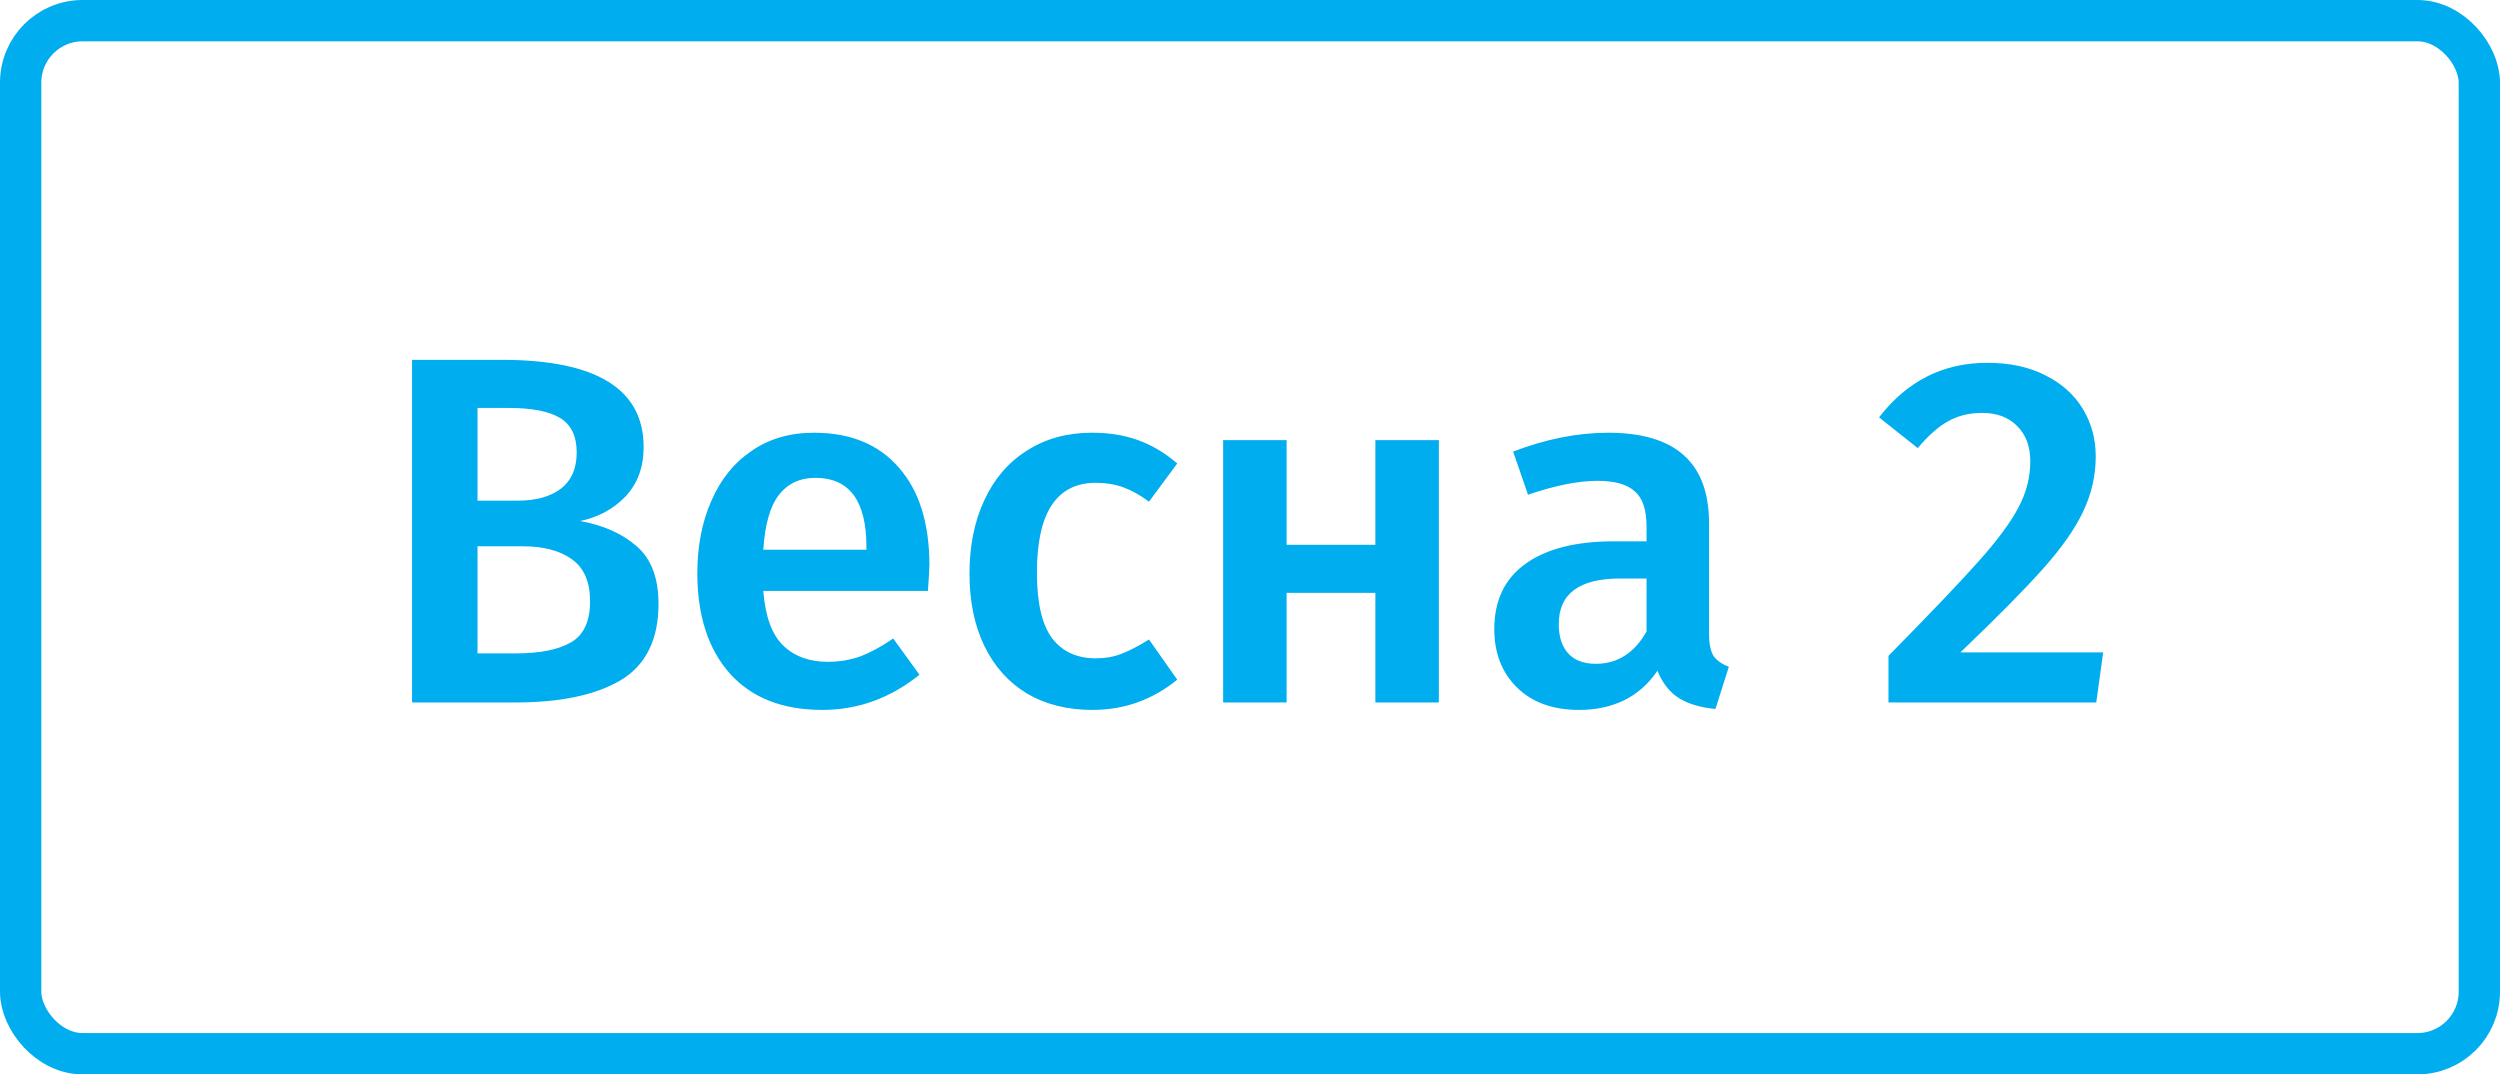
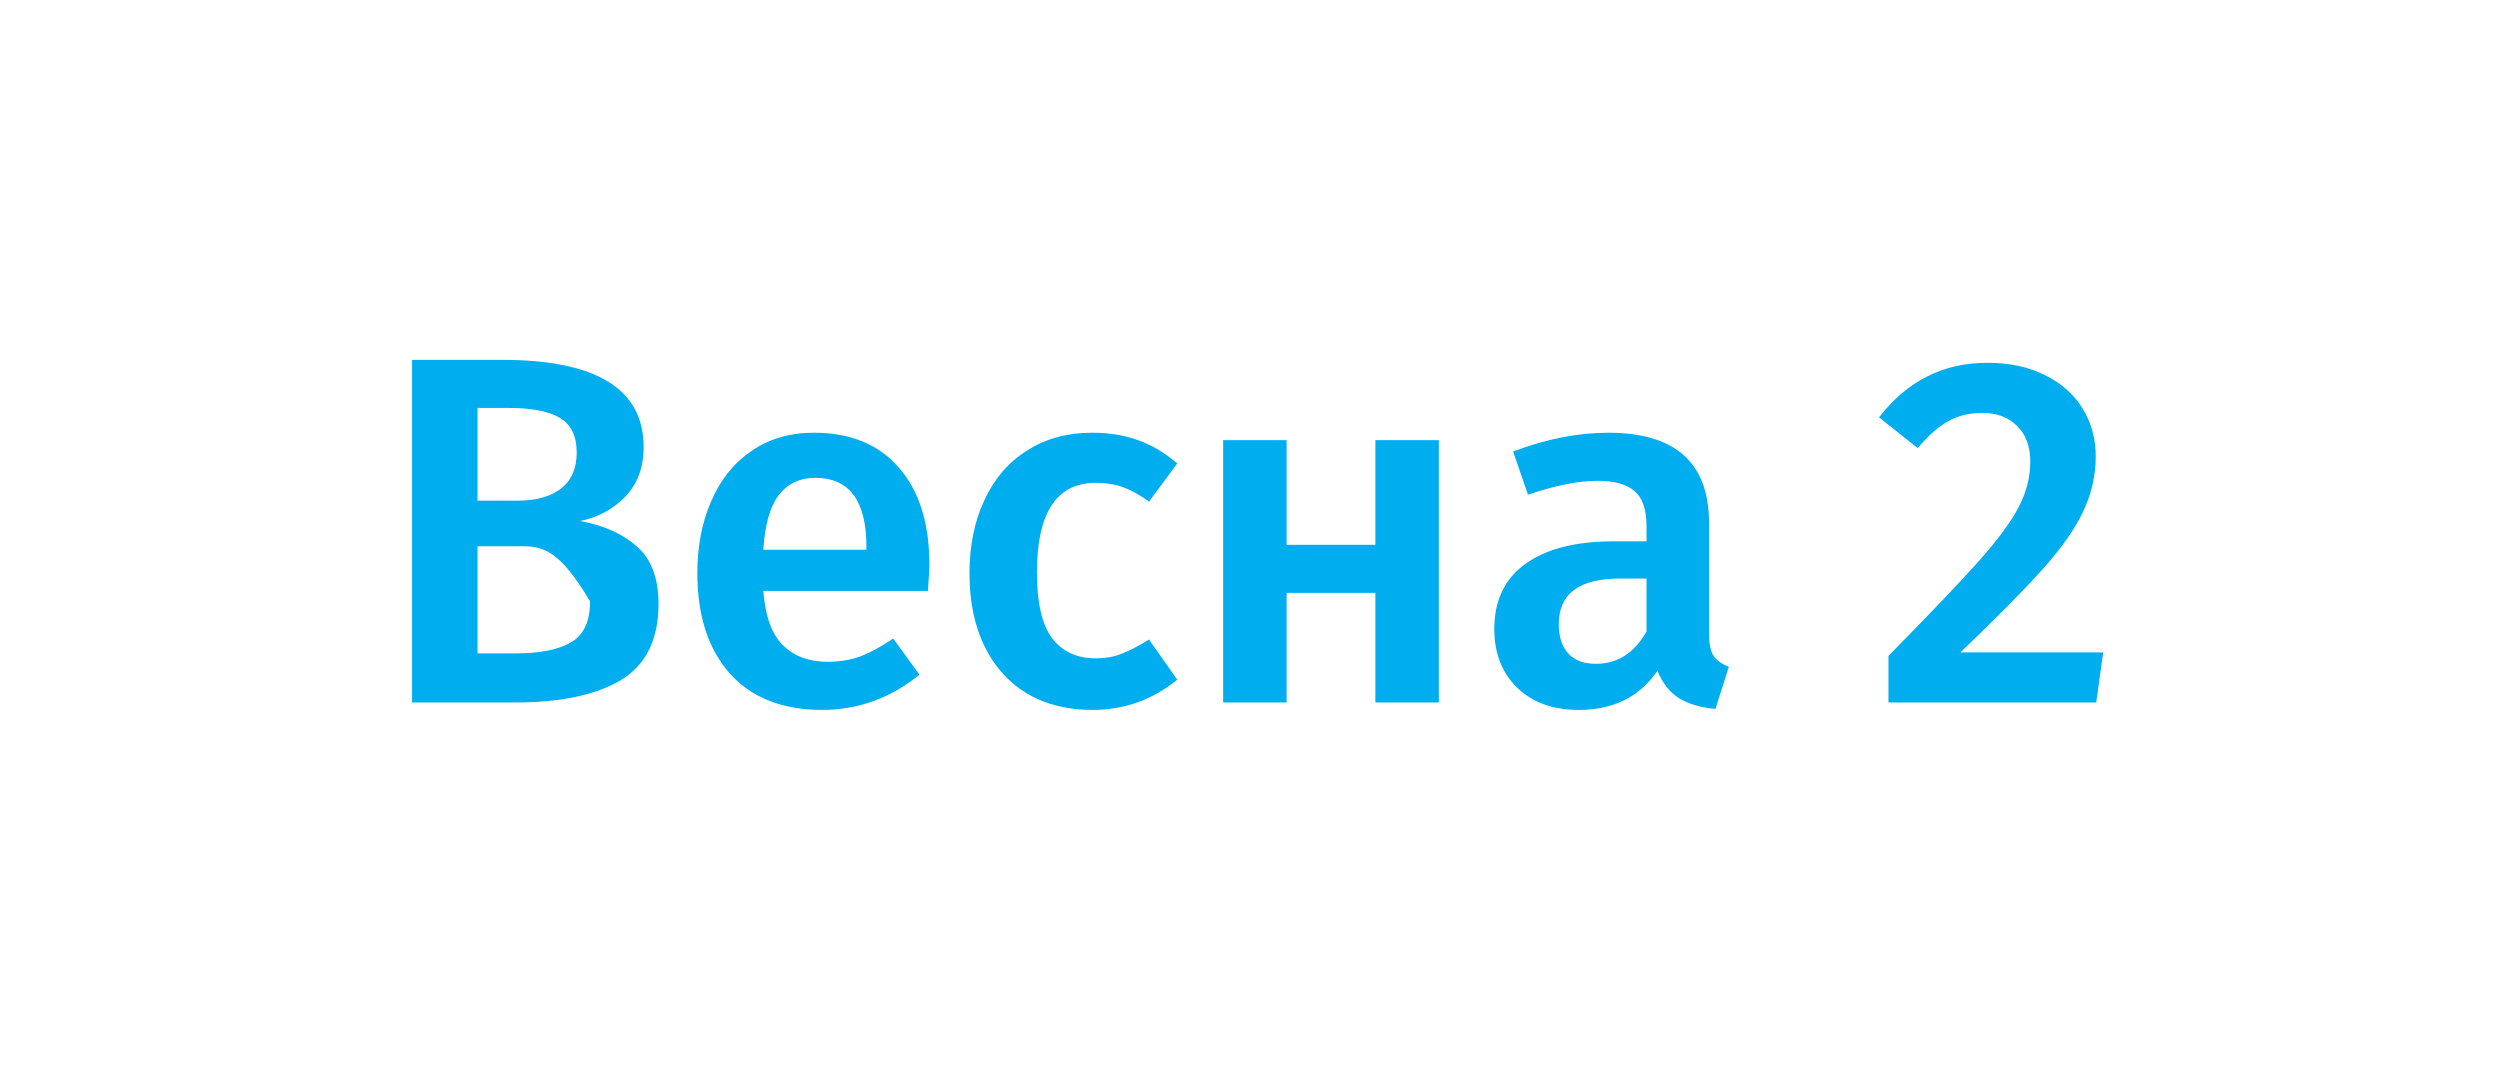
<svg xmlns="http://www.w3.org/2000/svg" width="121" height="52" viewBox="0 0 121 52" fill="none">
-   <path d="M28.08 25.216C29.216 25.424 30.128 25.832 30.816 26.44C31.52 27.048 31.872 27.976 31.872 29.224C31.872 30.952 31.264 32.184 30.048 32.92C28.832 33.64 27.128 34 24.936 34H19.944V17.416H24.288C28.864 17.416 31.152 18.824 31.152 21.64C31.152 22.616 30.856 23.416 30.264 24.04C29.672 24.648 28.944 25.04 28.08 25.216ZM23.112 19.744V24.232H25.056C25.936 24.232 26.632 24.04 27.144 23.656C27.656 23.256 27.912 22.672 27.912 21.904C27.912 21.104 27.64 20.544 27.096 20.224C26.568 19.904 25.736 19.744 24.6 19.744H23.112ZM24.96 31.624C26.128 31.624 27.016 31.448 27.624 31.096C28.248 30.744 28.56 30.08 28.56 29.104C28.56 28.16 28.264 27.48 27.672 27.064C27.096 26.648 26.304 26.44 25.296 26.44H23.112V31.624H24.96ZM44.983 27.352C44.983 27.512 44.959 27.928 44.911 28.6H36.943C37.039 29.832 37.359 30.712 37.903 31.24C38.447 31.768 39.167 32.032 40.063 32.032C40.623 32.032 41.151 31.944 41.647 31.768C42.143 31.576 42.671 31.288 43.231 30.904L44.503 32.656C43.095 33.792 41.527 34.36 39.799 34.36C37.863 34.36 36.367 33.768 35.311 32.584C34.271 31.4 33.751 29.784 33.751 27.736C33.751 26.44 33.975 25.28 34.423 24.256C34.871 23.216 35.519 22.408 36.367 21.832C37.215 21.24 38.223 20.944 39.391 20.944C41.167 20.944 42.543 21.512 43.519 22.648C44.495 23.768 44.983 25.336 44.983 27.352ZM41.935 26.464C41.935 24.24 41.111 23.128 39.463 23.128C38.711 23.128 38.119 23.408 37.687 23.968C37.271 24.512 37.023 25.392 36.943 26.608H41.935V26.464ZM52.851 20.944C53.683 20.944 54.427 21.064 55.083 21.304C55.755 21.544 56.387 21.92 56.979 22.432L55.611 24.28C55.179 23.96 54.763 23.728 54.363 23.584C53.963 23.44 53.523 23.368 53.043 23.368C51.139 23.368 50.187 24.816 50.187 27.712C50.187 29.184 50.435 30.248 50.931 30.904C51.427 31.544 52.131 31.864 53.043 31.864C53.491 31.864 53.899 31.792 54.267 31.648C54.651 31.504 55.099 31.272 55.611 30.952L56.979 32.896C55.779 33.872 54.411 34.36 52.875 34.36C51.659 34.36 50.603 34.096 49.707 33.568C48.811 33.024 48.123 32.256 47.643 31.264C47.163 30.272 46.923 29.104 46.923 27.76C46.923 26.416 47.163 25.232 47.643 24.208C48.123 23.168 48.811 22.368 49.707 21.808C50.603 21.232 51.651 20.944 52.851 20.944ZM66.568 34V28.696H62.272V34H59.2V21.304H62.272V26.368H66.568V21.304H69.64V34H66.568ZM82.716 30.64C82.716 31.136 82.788 31.504 82.932 31.744C83.092 31.968 83.34 32.144 83.676 32.272L83.028 34.312C82.308 34.248 81.716 34.072 81.252 33.784C80.804 33.496 80.46 33.056 80.22 32.464C79.788 33.104 79.244 33.584 78.588 33.904C77.948 34.208 77.228 34.36 76.428 34.36C75.164 34.36 74.164 34 73.428 33.28C72.692 32.56 72.324 31.616 72.324 30.448C72.324 29.072 72.82 28.024 73.812 27.304C74.82 26.568 76.252 26.2 78.108 26.2H79.692V25.48C79.692 24.664 79.5 24.096 79.116 23.776C78.748 23.44 78.148 23.272 77.316 23.272C76.388 23.272 75.268 23.496 73.956 23.944L73.236 21.856C74.82 21.248 76.356 20.944 77.844 20.944C81.092 20.944 82.716 22.4 82.716 25.312V30.64ZM77.244 32.128C78.284 32.128 79.1 31.608 79.692 30.568V28H78.42C76.436 28 75.444 28.736 75.444 30.208C75.444 30.816 75.596 31.288 75.9 31.624C76.204 31.96 76.652 32.128 77.244 32.128ZM96.178 17.56C97.266 17.56 98.202 17.76 98.986 18.16C99.786 18.56 100.394 19.104 100.81 19.792C101.226 20.48 101.434 21.248 101.434 22.096C101.434 23.008 101.234 23.888 100.834 24.736C100.45 25.568 99.802 26.496 98.89 27.52C97.978 28.544 96.642 29.896 94.882 31.576H101.794L101.458 34H91.402V31.744C93.45 29.664 94.914 28.128 95.794 27.136C96.69 26.128 97.322 25.272 97.69 24.568C98.074 23.848 98.266 23.104 98.266 22.336C98.266 21.6 98.05 21.024 97.618 20.608C97.202 20.192 96.642 19.984 95.938 19.984C95.314 19.984 94.762 20.12 94.282 20.392C93.818 20.648 93.33 21.08 92.818 21.688L90.946 20.2C92.306 18.44 94.05 17.56 96.178 17.56Z" fill="#00ADEF" />
-   <rect x="1" y="1" width="119" height="50" rx="3" stroke="#00ADEF" stroke-width="2" />
+   <path d="M28.08 25.216C29.216 25.424 30.128 25.832 30.816 26.44C31.52 27.048 31.872 27.976 31.872 29.224C31.872 30.952 31.264 32.184 30.048 32.92C28.832 33.64 27.128 34 24.936 34H19.944V17.416H24.288C28.864 17.416 31.152 18.824 31.152 21.64C31.152 22.616 30.856 23.416 30.264 24.04C29.672 24.648 28.944 25.04 28.08 25.216ZM23.112 19.744V24.232H25.056C25.936 24.232 26.632 24.04 27.144 23.656C27.656 23.256 27.912 22.672 27.912 21.904C27.912 21.104 27.64 20.544 27.096 20.224C26.568 19.904 25.736 19.744 24.6 19.744H23.112ZM24.96 31.624C26.128 31.624 27.016 31.448 27.624 31.096C28.248 30.744 28.56 30.08 28.56 29.104C27.096 26.648 26.304 26.44 25.296 26.44H23.112V31.624H24.96ZM44.983 27.352C44.983 27.512 44.959 27.928 44.911 28.6H36.943C37.039 29.832 37.359 30.712 37.903 31.24C38.447 31.768 39.167 32.032 40.063 32.032C40.623 32.032 41.151 31.944 41.647 31.768C42.143 31.576 42.671 31.288 43.231 30.904L44.503 32.656C43.095 33.792 41.527 34.36 39.799 34.36C37.863 34.36 36.367 33.768 35.311 32.584C34.271 31.4 33.751 29.784 33.751 27.736C33.751 26.44 33.975 25.28 34.423 24.256C34.871 23.216 35.519 22.408 36.367 21.832C37.215 21.24 38.223 20.944 39.391 20.944C41.167 20.944 42.543 21.512 43.519 22.648C44.495 23.768 44.983 25.336 44.983 27.352ZM41.935 26.464C41.935 24.24 41.111 23.128 39.463 23.128C38.711 23.128 38.119 23.408 37.687 23.968C37.271 24.512 37.023 25.392 36.943 26.608H41.935V26.464ZM52.851 20.944C53.683 20.944 54.427 21.064 55.083 21.304C55.755 21.544 56.387 21.92 56.979 22.432L55.611 24.28C55.179 23.96 54.763 23.728 54.363 23.584C53.963 23.44 53.523 23.368 53.043 23.368C51.139 23.368 50.187 24.816 50.187 27.712C50.187 29.184 50.435 30.248 50.931 30.904C51.427 31.544 52.131 31.864 53.043 31.864C53.491 31.864 53.899 31.792 54.267 31.648C54.651 31.504 55.099 31.272 55.611 30.952L56.979 32.896C55.779 33.872 54.411 34.36 52.875 34.36C51.659 34.36 50.603 34.096 49.707 33.568C48.811 33.024 48.123 32.256 47.643 31.264C47.163 30.272 46.923 29.104 46.923 27.76C46.923 26.416 47.163 25.232 47.643 24.208C48.123 23.168 48.811 22.368 49.707 21.808C50.603 21.232 51.651 20.944 52.851 20.944ZM66.568 34V28.696H62.272V34H59.2V21.304H62.272V26.368H66.568V21.304H69.64V34H66.568ZM82.716 30.64C82.716 31.136 82.788 31.504 82.932 31.744C83.092 31.968 83.34 32.144 83.676 32.272L83.028 34.312C82.308 34.248 81.716 34.072 81.252 33.784C80.804 33.496 80.46 33.056 80.22 32.464C79.788 33.104 79.244 33.584 78.588 33.904C77.948 34.208 77.228 34.36 76.428 34.36C75.164 34.36 74.164 34 73.428 33.28C72.692 32.56 72.324 31.616 72.324 30.448C72.324 29.072 72.82 28.024 73.812 27.304C74.82 26.568 76.252 26.2 78.108 26.2H79.692V25.48C79.692 24.664 79.5 24.096 79.116 23.776C78.748 23.44 78.148 23.272 77.316 23.272C76.388 23.272 75.268 23.496 73.956 23.944L73.236 21.856C74.82 21.248 76.356 20.944 77.844 20.944C81.092 20.944 82.716 22.4 82.716 25.312V30.64ZM77.244 32.128C78.284 32.128 79.1 31.608 79.692 30.568V28H78.42C76.436 28 75.444 28.736 75.444 30.208C75.444 30.816 75.596 31.288 75.9 31.624C76.204 31.96 76.652 32.128 77.244 32.128ZM96.178 17.56C97.266 17.56 98.202 17.76 98.986 18.16C99.786 18.56 100.394 19.104 100.81 19.792C101.226 20.48 101.434 21.248 101.434 22.096C101.434 23.008 101.234 23.888 100.834 24.736C100.45 25.568 99.802 26.496 98.89 27.52C97.978 28.544 96.642 29.896 94.882 31.576H101.794L101.458 34H91.402V31.744C93.45 29.664 94.914 28.128 95.794 27.136C96.69 26.128 97.322 25.272 97.69 24.568C98.074 23.848 98.266 23.104 98.266 22.336C98.266 21.6 98.05 21.024 97.618 20.608C97.202 20.192 96.642 19.984 95.938 19.984C95.314 19.984 94.762 20.12 94.282 20.392C93.818 20.648 93.33 21.08 92.818 21.688L90.946 20.2C92.306 18.44 94.05 17.56 96.178 17.56Z" fill="#00ADEF" />
</svg>